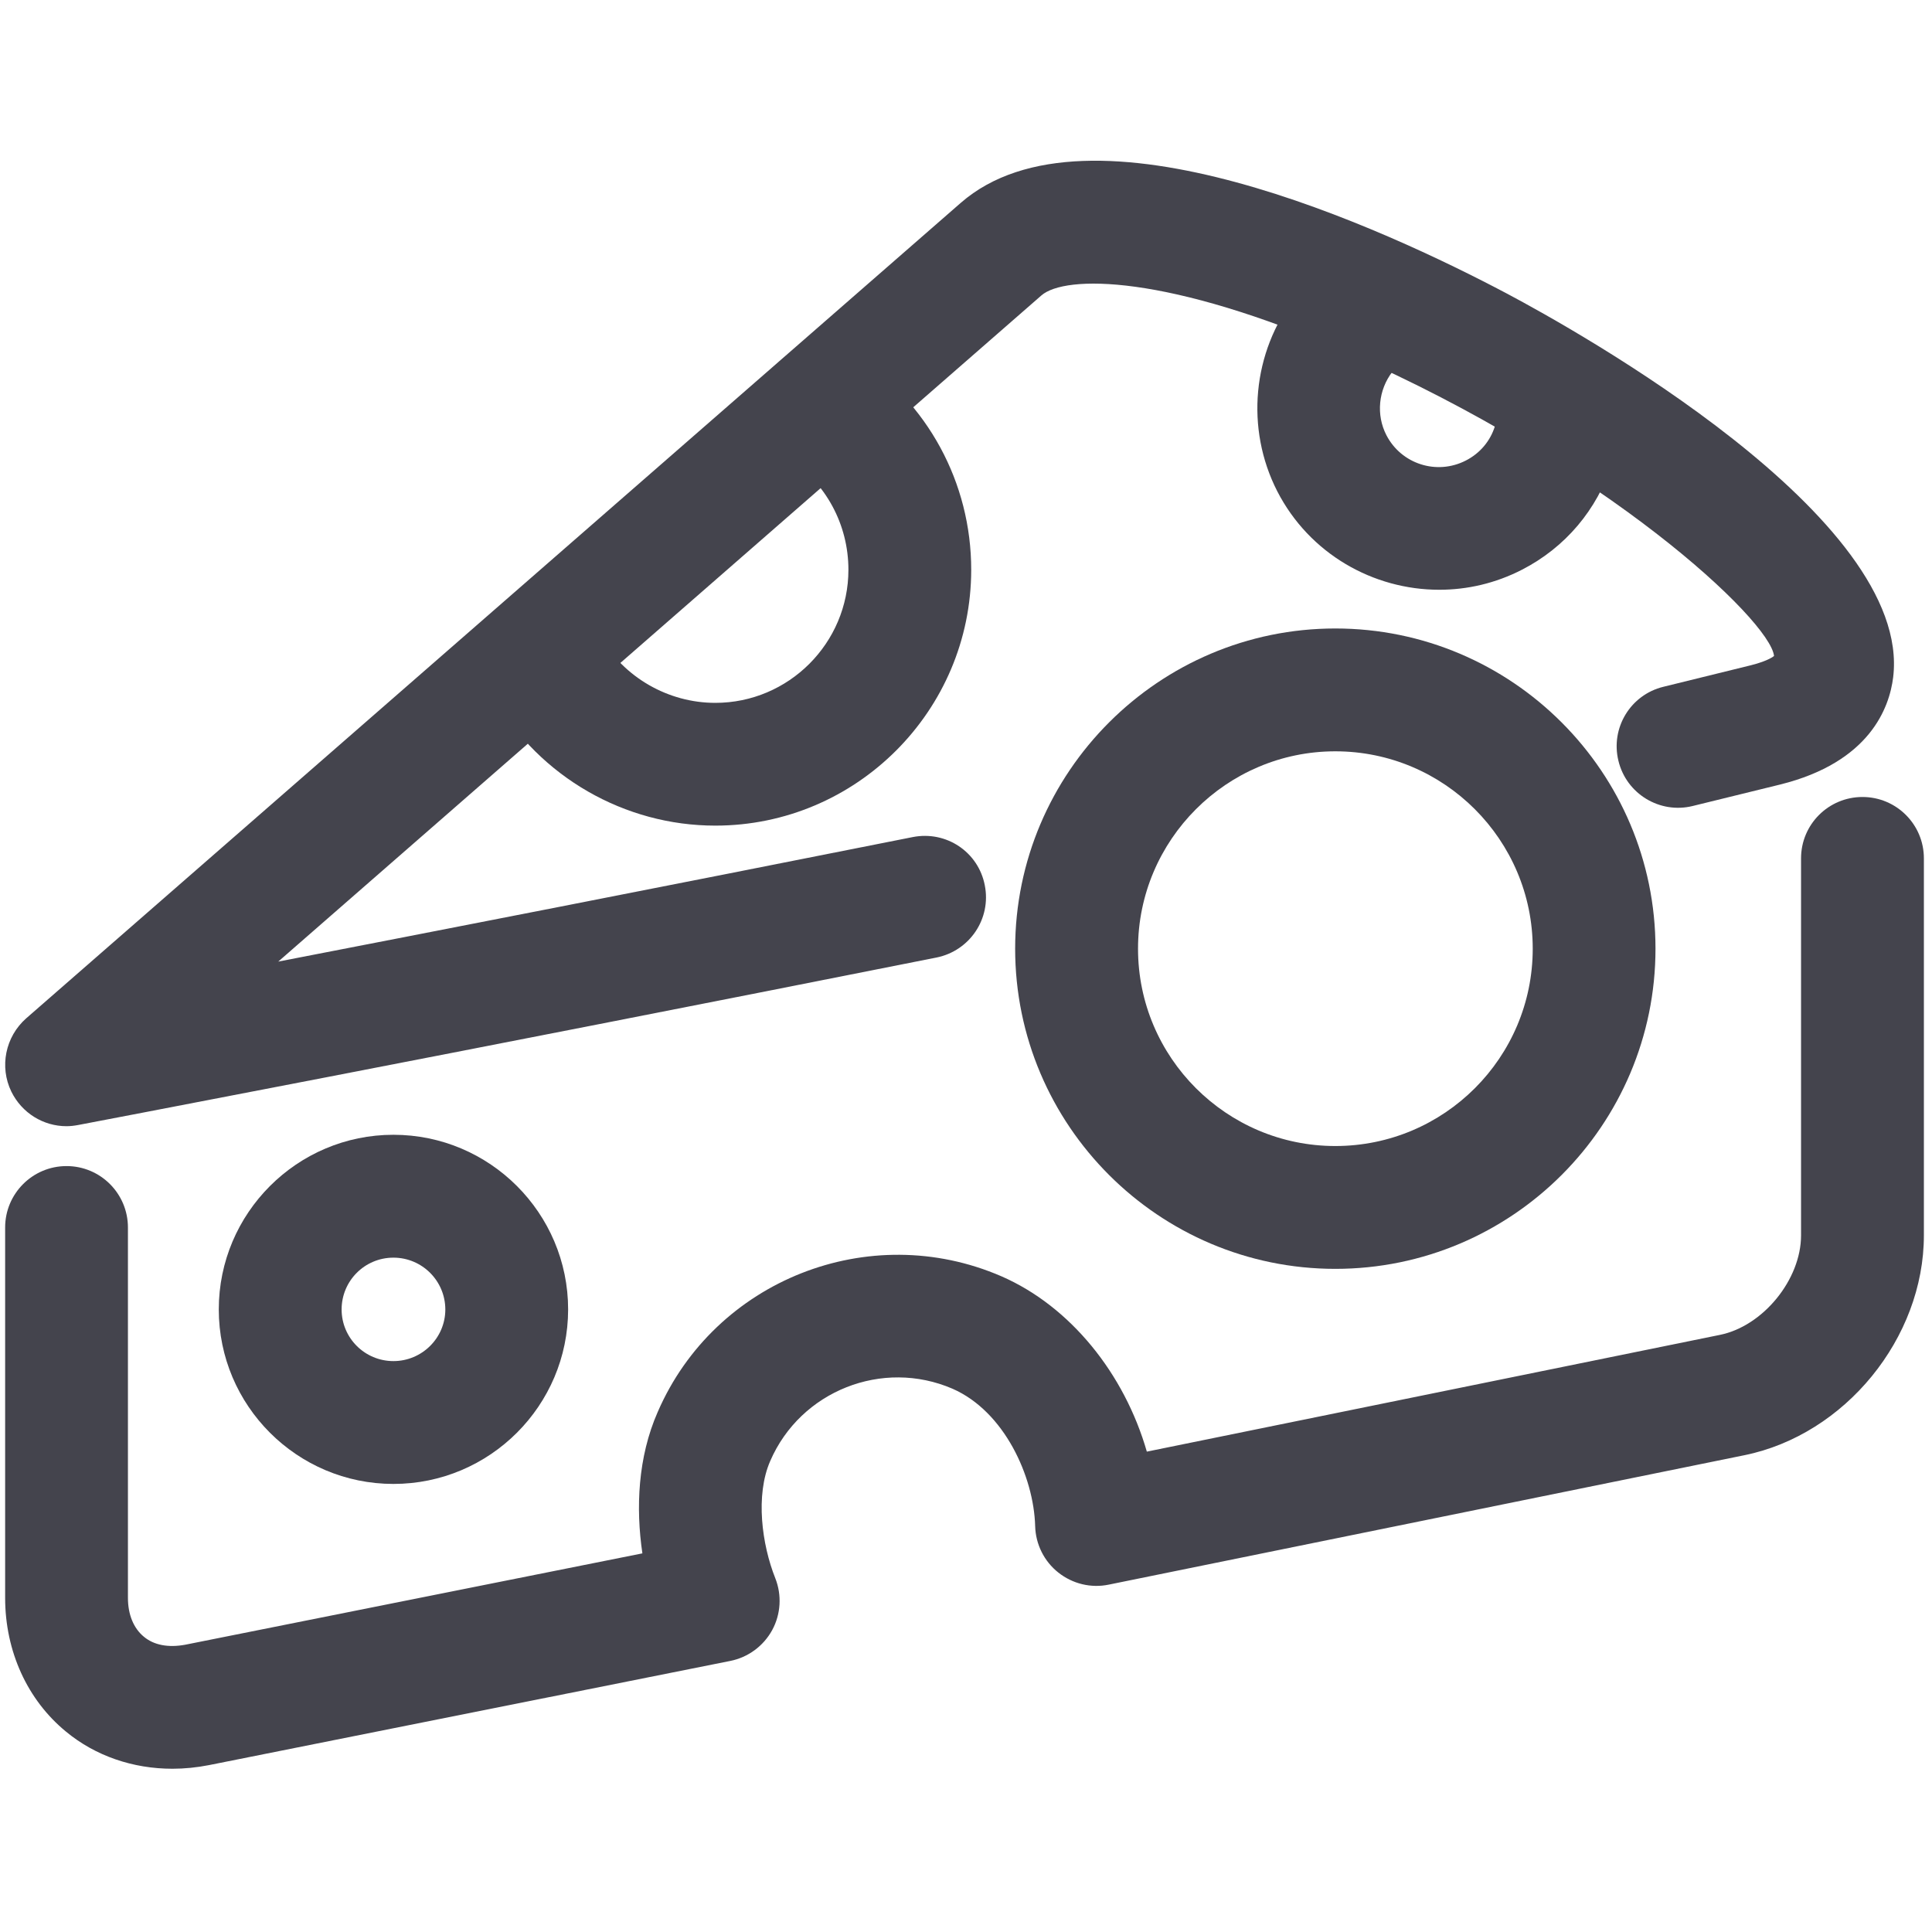
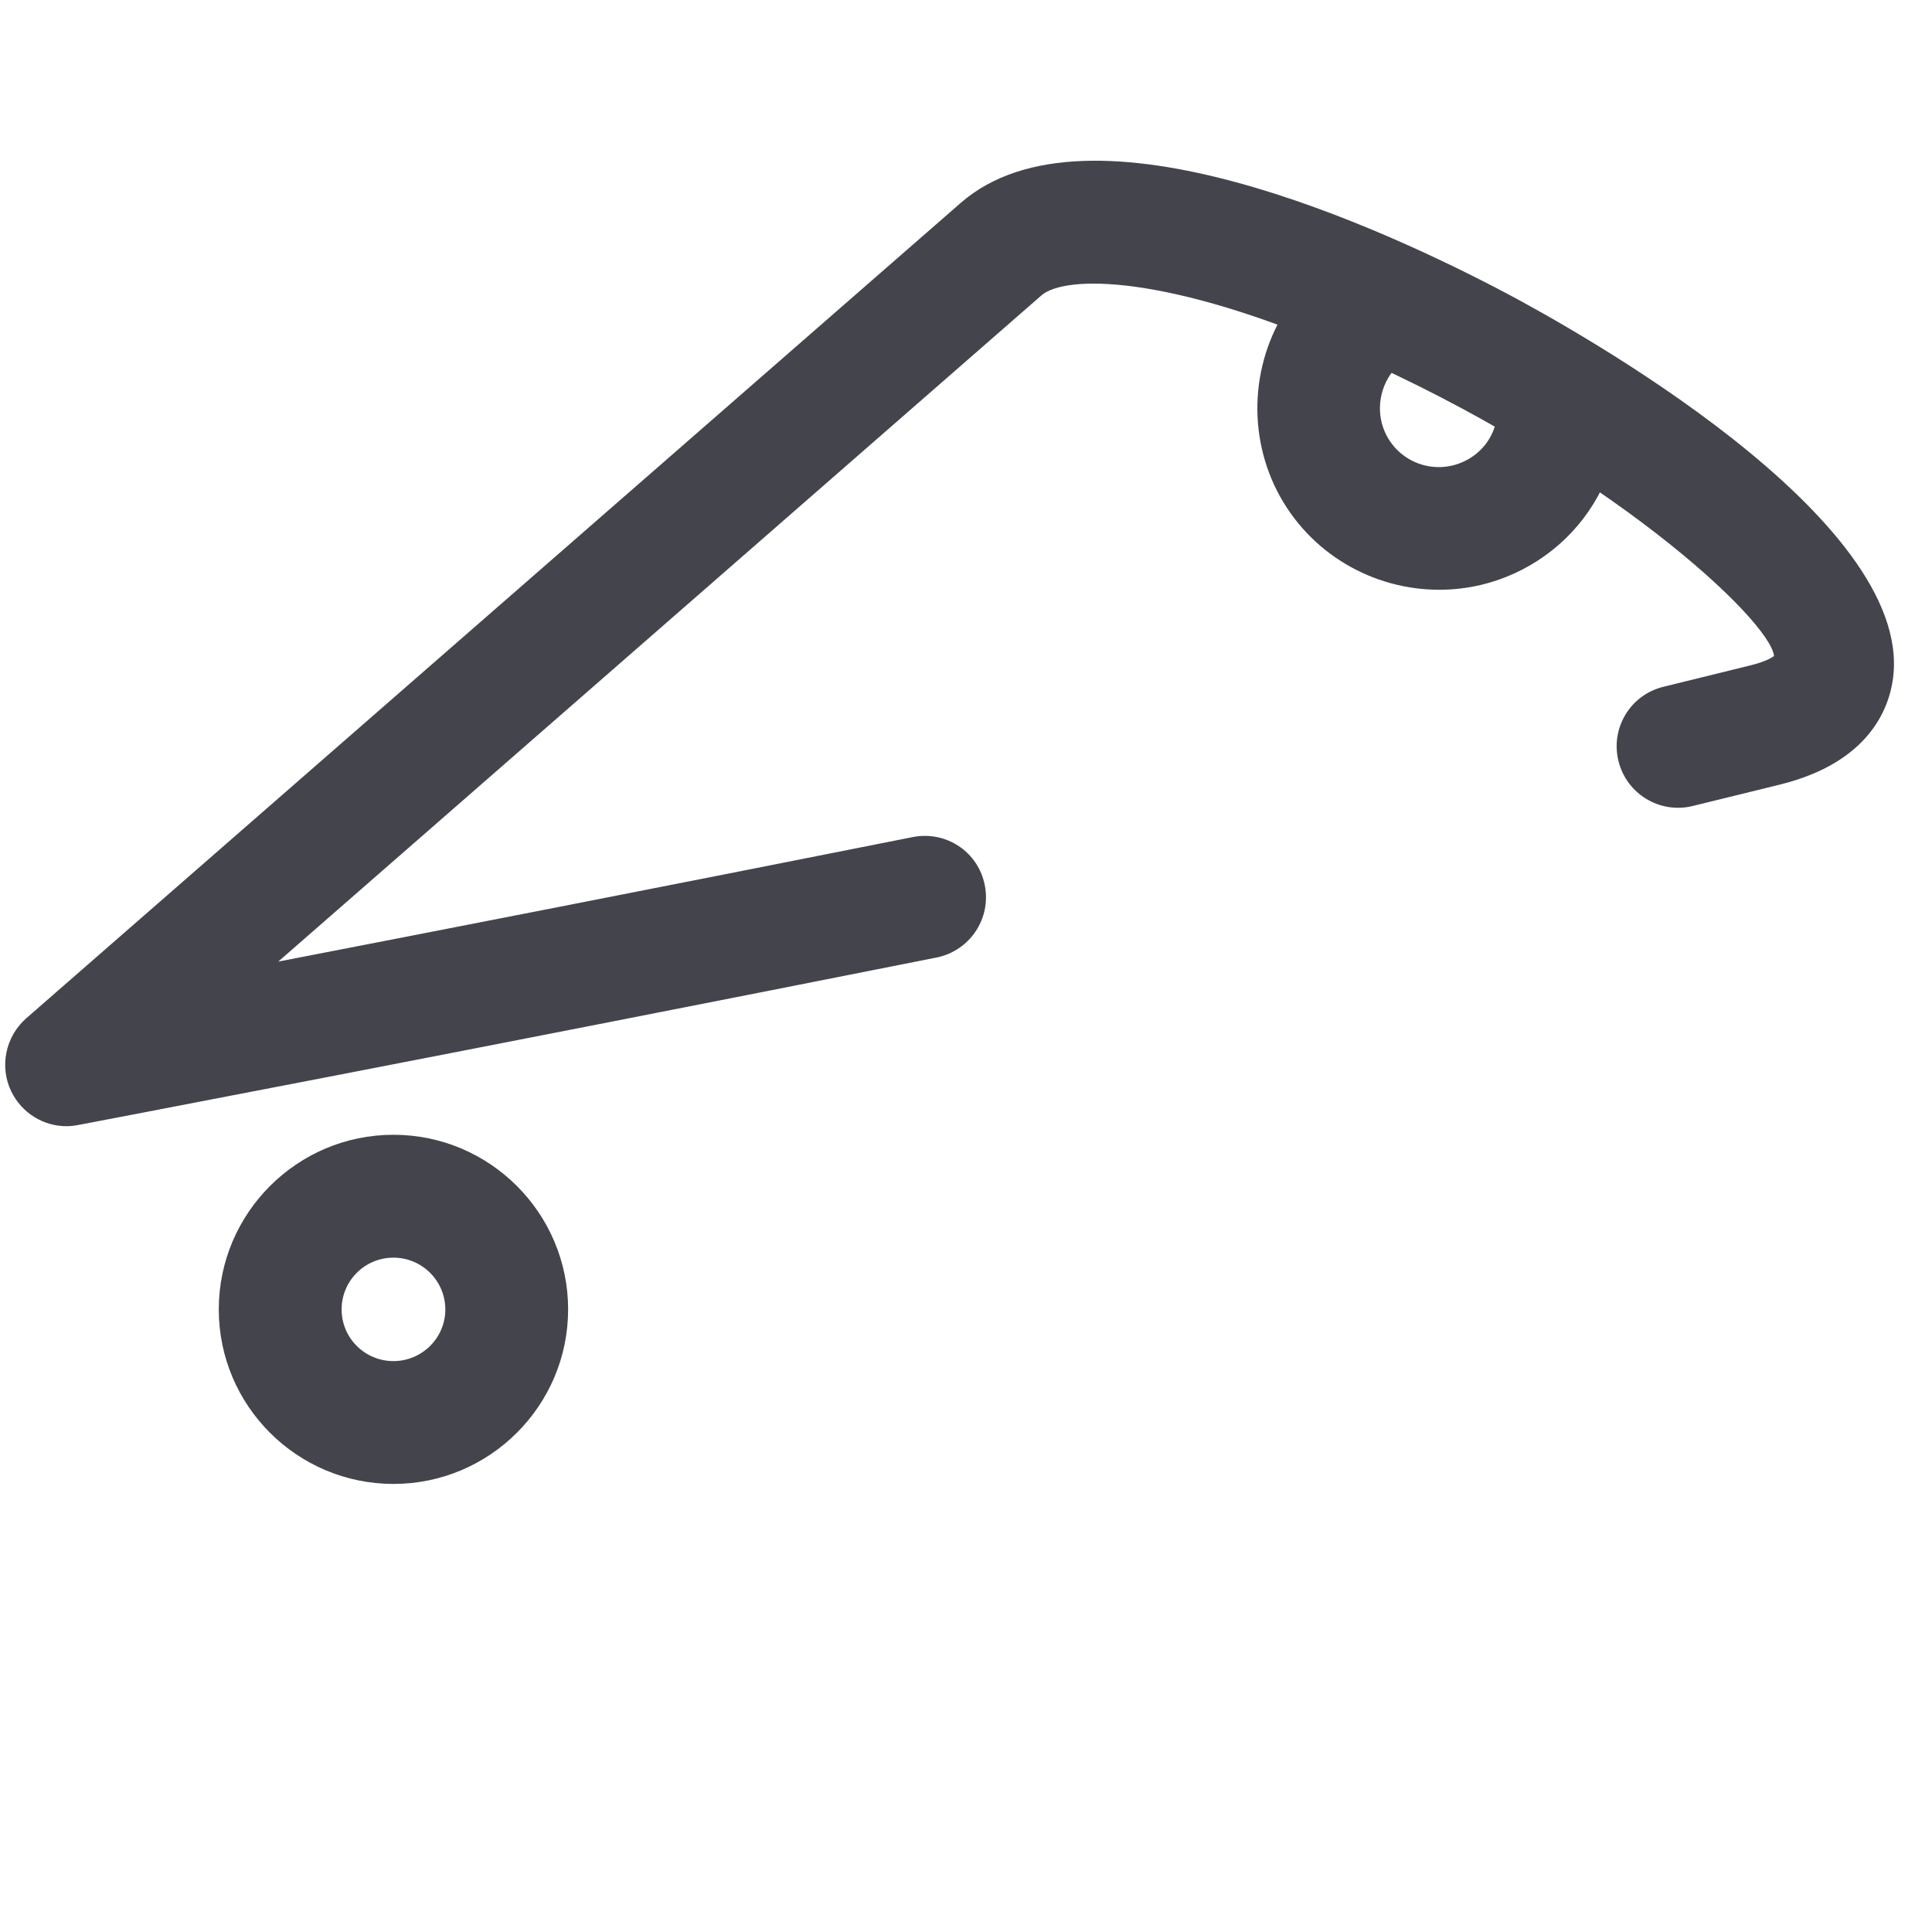
<svg xmlns="http://www.w3.org/2000/svg" version="1.1" id="Livello_1" x="0px" y="0px" width="50px" height="50px" viewBox="0 0 50 50" enable-background="new 0 0 50 50" xml:space="preserve">
  <g>
    <g>
      <path fill="#44444D" d="M1.722,29.146c-0.6,0-1.156-0.34-1.429-0.896c-0.312-0.644-0.154-1.419,0.383-1.894L24.862,5.252    c3.312-2.891,10.995,0.684,14.145,2.35c1.757,0.934,10.491,5.782,9.988,9.926c-0.097,0.785-0.603,2.198-2.923,2.775l-2.269,0.557    c-0.848,0.207-1.711-0.313-1.918-1.169c-0.209-0.85,0.31-1.709,1.163-1.917l2.264-0.557c0.467-0.117,0.6-0.241,0.6-0.241    c-0.105-0.937-4.378-4.925-10.994-7.826c-4.732-2.074-7.36-2.031-7.966-1.505L7.201,24.886c4.02-0.779,9.826-1.91,16.418-3.222    c0.872-0.173,1.701,0.387,1.867,1.246c0.173,0.863-0.387,1.697-1.25,1.871c-12.515,2.489-22.218,4.335-22.218,4.335    C1.92,29.134,1.821,29.146,1.722,29.146z" />
    </g>
    <g>
      <path fill="#44444D" d="M10.182,38.404c-2.492,0-4.52-2.025-4.52-4.516c0-2.492,2.028-4.52,4.52-4.52s4.521,2.027,4.521,4.52    C14.702,36.379,12.674,38.404,10.182,38.404z M10.182,32.548c-0.742,0-1.341,0.599-1.341,1.341c0,0.737,0.6,1.336,1.341,1.336    c0.739,0,1.343-0.599,1.343-1.336C11.524,33.146,10.921,32.548,10.182,32.548z" />
    </g>
    <g>
      <path fill="#44444D" d="M37.248,15.263c-1.707,0-3.357-0.927-4.191-2.546c-0.833-1.627-0.646-3.606,0.469-5.046    c0.541-0.693,1.54-0.817,2.233-0.279c0.691,0.539,0.814,1.534,0.278,2.226c-0.365,0.47-0.429,1.12-0.156,1.646    c0.384,0.742,1.298,1.042,2.054,0.655c0.364-0.186,0.632-0.5,0.754-0.89c0.267-0.833,1.173-1.292,1.998-1.03    c0.834,0.266,1.298,1.159,1.032,1.994c-0.384,1.2-1.212,2.177-2.33,2.751C38.702,15.097,37.971,15.263,37.248,15.263z" />
    </g>
    <g>
-       <path fill="#44444D" d="M4.462,45.775c-1.021,0-1.992-0.331-2.752-0.959c-1.001-0.82-1.577-2.081-1.577-3.463v-9.585    c0-0.878,0.711-1.59,1.589-1.59s1.589,0.712,1.589,1.59v9.585c0,0.434,0.148,0.788,0.412,1.005    c0.262,0.219,0.633,0.287,1.067,0.208l11.835-2.365c-0.173-1.173-0.118-2.49,0.396-3.658c1.478-3.415,5.476-4.994,8.895-3.513    c1.784,0.778,3.182,2.517,3.764,4.538l14.829-3.021c1.118-0.225,2.102-1.432,2.102-2.576v-9.757c0-0.878,0.711-1.588,1.59-1.588    c0.877,0,1.589,0.71,1.589,1.588v9.757c0,2.66-2.041,5.161-4.646,5.69l-16.449,3.349c-0.461,0.096-0.938-0.021-1.306-0.313    c-0.367-0.29-0.586-0.731-0.599-1.199c-0.035-1.285-0.796-2.969-2.137-3.557c-1.815-0.784-3.933,0.055-4.719,1.868    c-0.39,0.891-0.216,2.166,0.13,3.034c0.173,0.436,0.145,0.931-0.08,1.344c-0.227,0.415-0.625,0.706-1.085,0.798l-13.49,2.696    C5.093,45.743,4.774,45.775,4.462,45.775z" />
-     </g>
+       </g>
    <g>
-       <path fill="#44444D" d="M18.511,21.367c-2.346,0-4.54-1.261-5.72-3.292c-0.445-0.758-0.185-1.729,0.573-2.174    c0.751-0.442,1.728-0.185,2.173,0.576c0.613,1.057,1.757,1.713,2.975,1.713c1.898,0,3.445-1.546,3.445-3.445    c0-1.175-0.588-2.257-1.57-2.894c-0.737-0.477-0.944-1.46-0.464-2.196c0.476-0.735,1.464-0.946,2.194-0.469    c1.89,1.227,3.018,3.305,3.018,5.559C25.134,18.392,22.164,21.367,18.511,21.367z" />
-     </g>
+       </g>
    <g>
-       <path fill="#44444D" d="M34.558,32.838c-4.566,0-8.286-3.716-8.286-8.286c0-4.567,3.72-8.287,8.286-8.287    c4.57,0,8.286,3.72,8.286,8.287C42.844,29.122,39.128,32.838,34.558,32.838z M34.558,19.444c-2.813,0-5.106,2.294-5.106,5.108    c0,2.819,2.294,5.107,5.106,5.107c2.82,0,5.109-2.288,5.109-5.107C39.667,21.739,37.378,19.444,34.558,19.444z" />
-     </g>
+       </g>
  </g>
</svg>